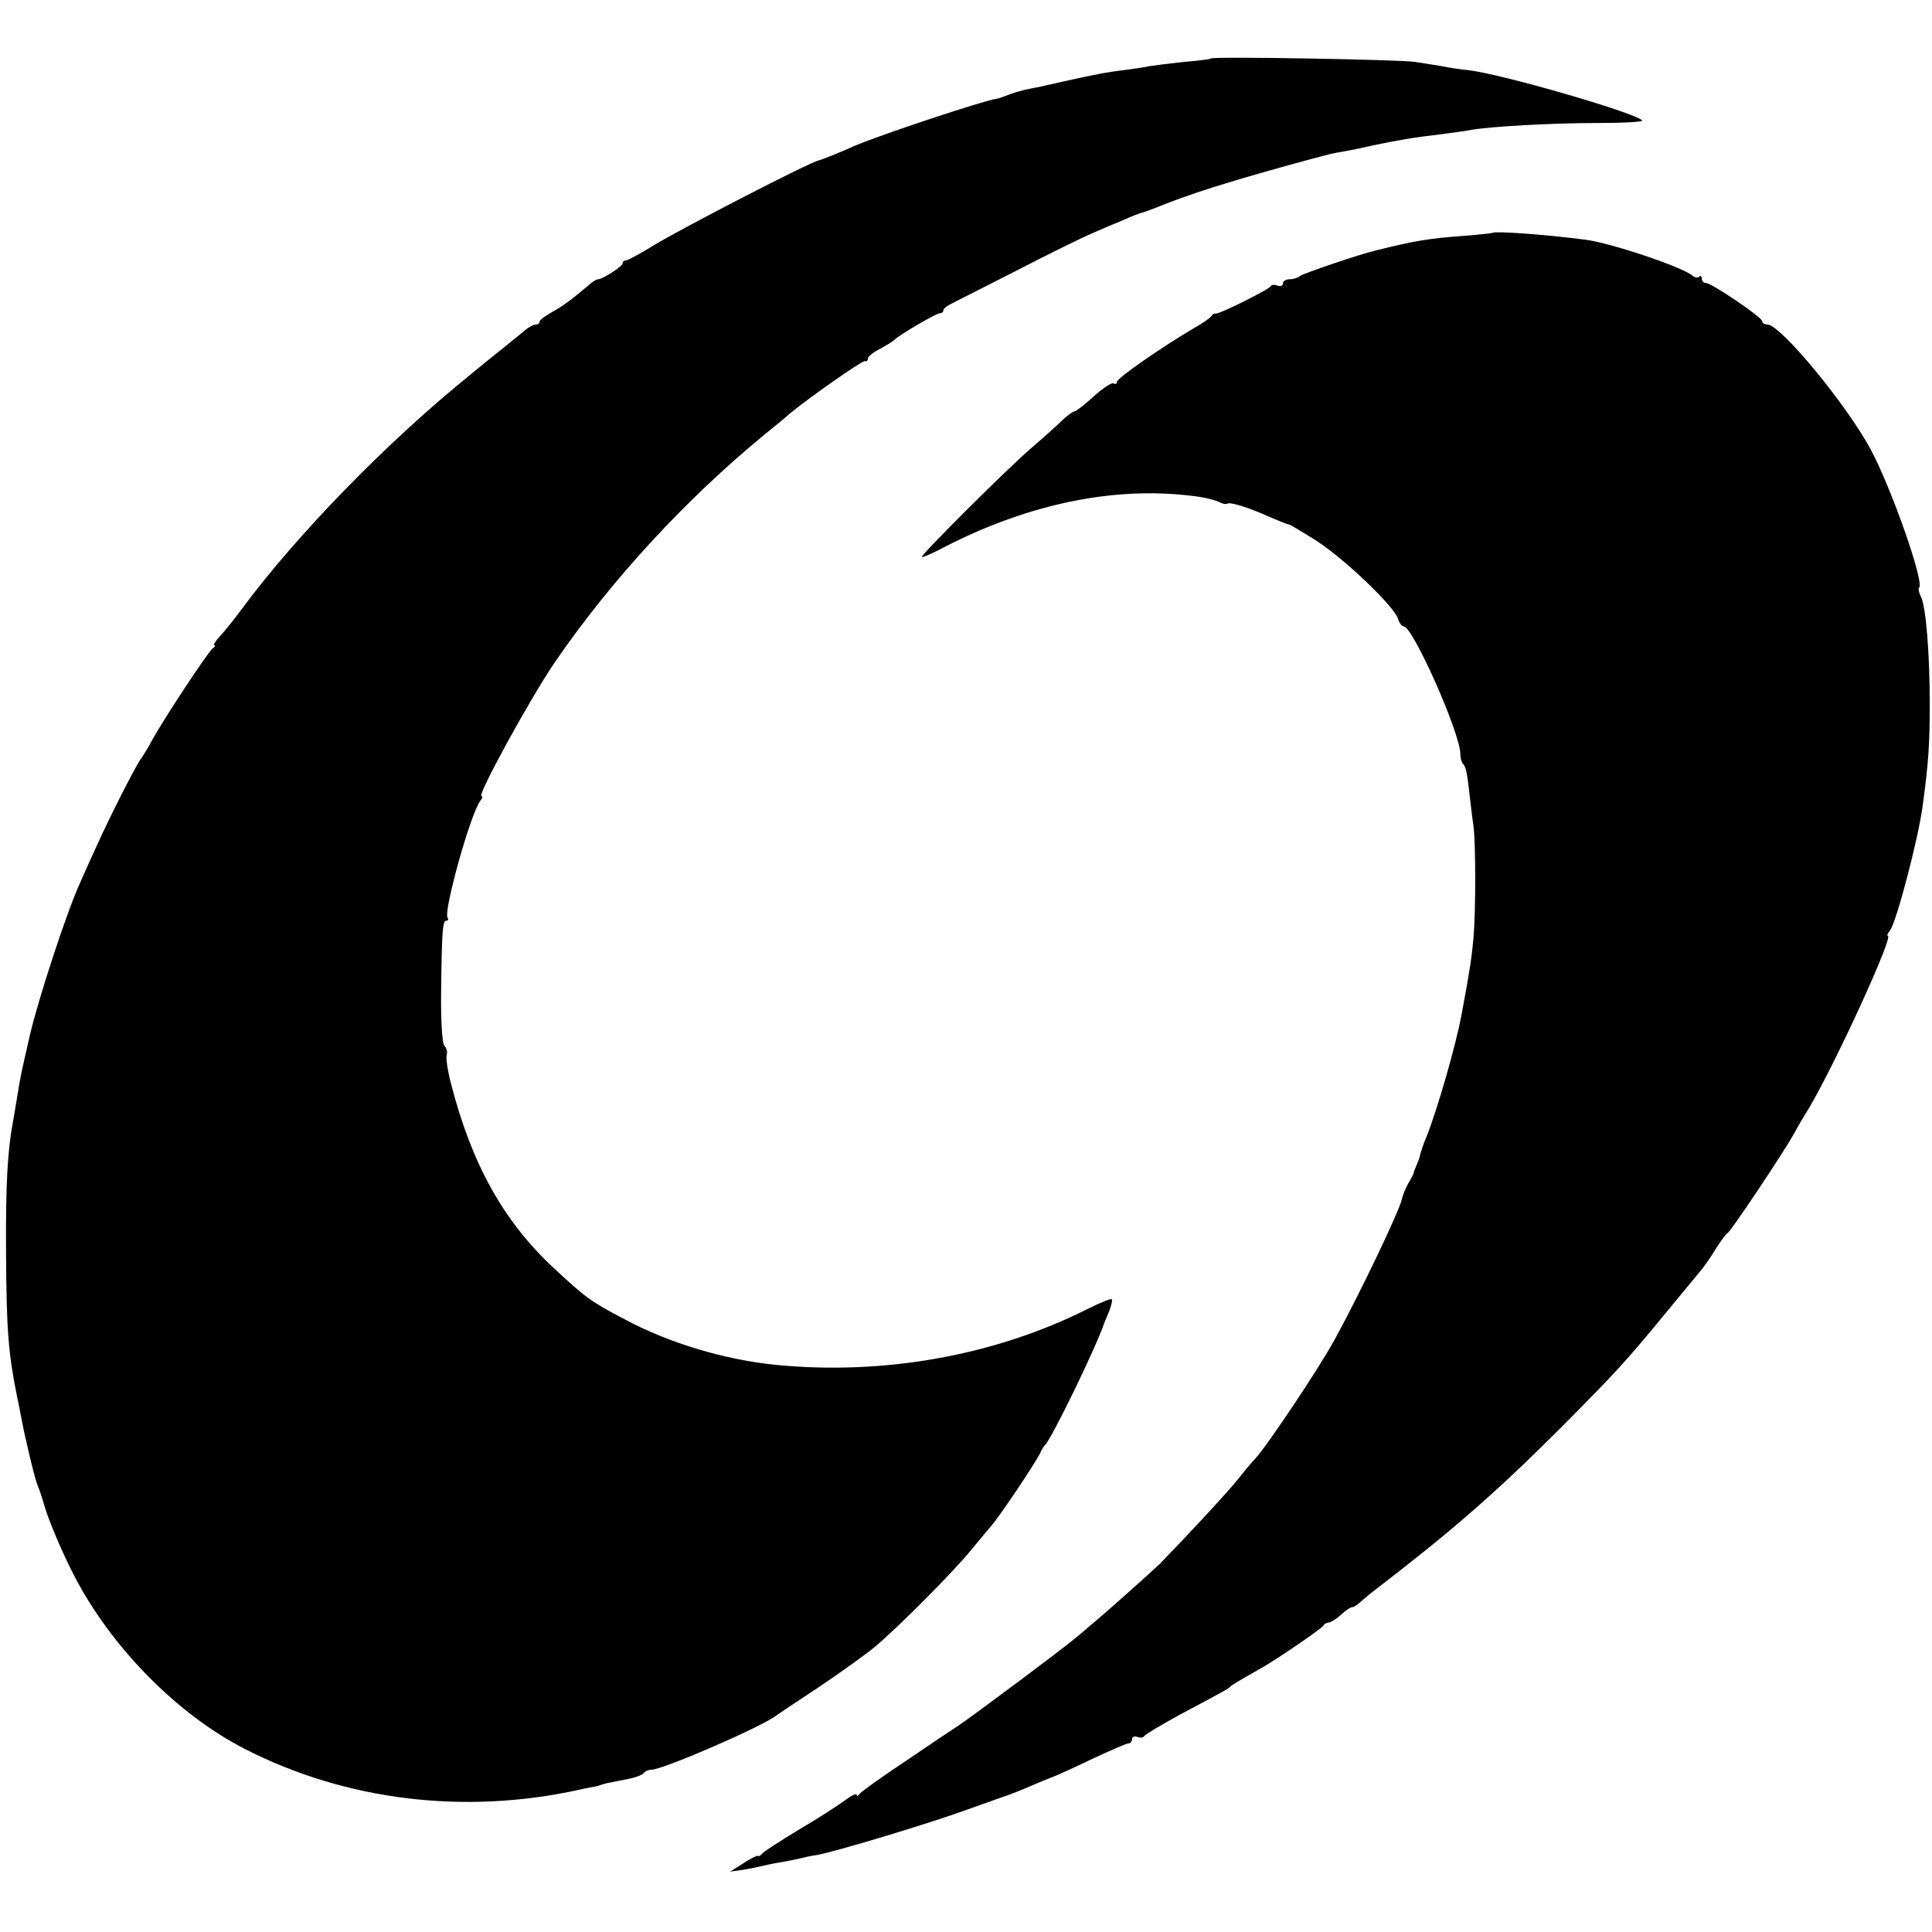
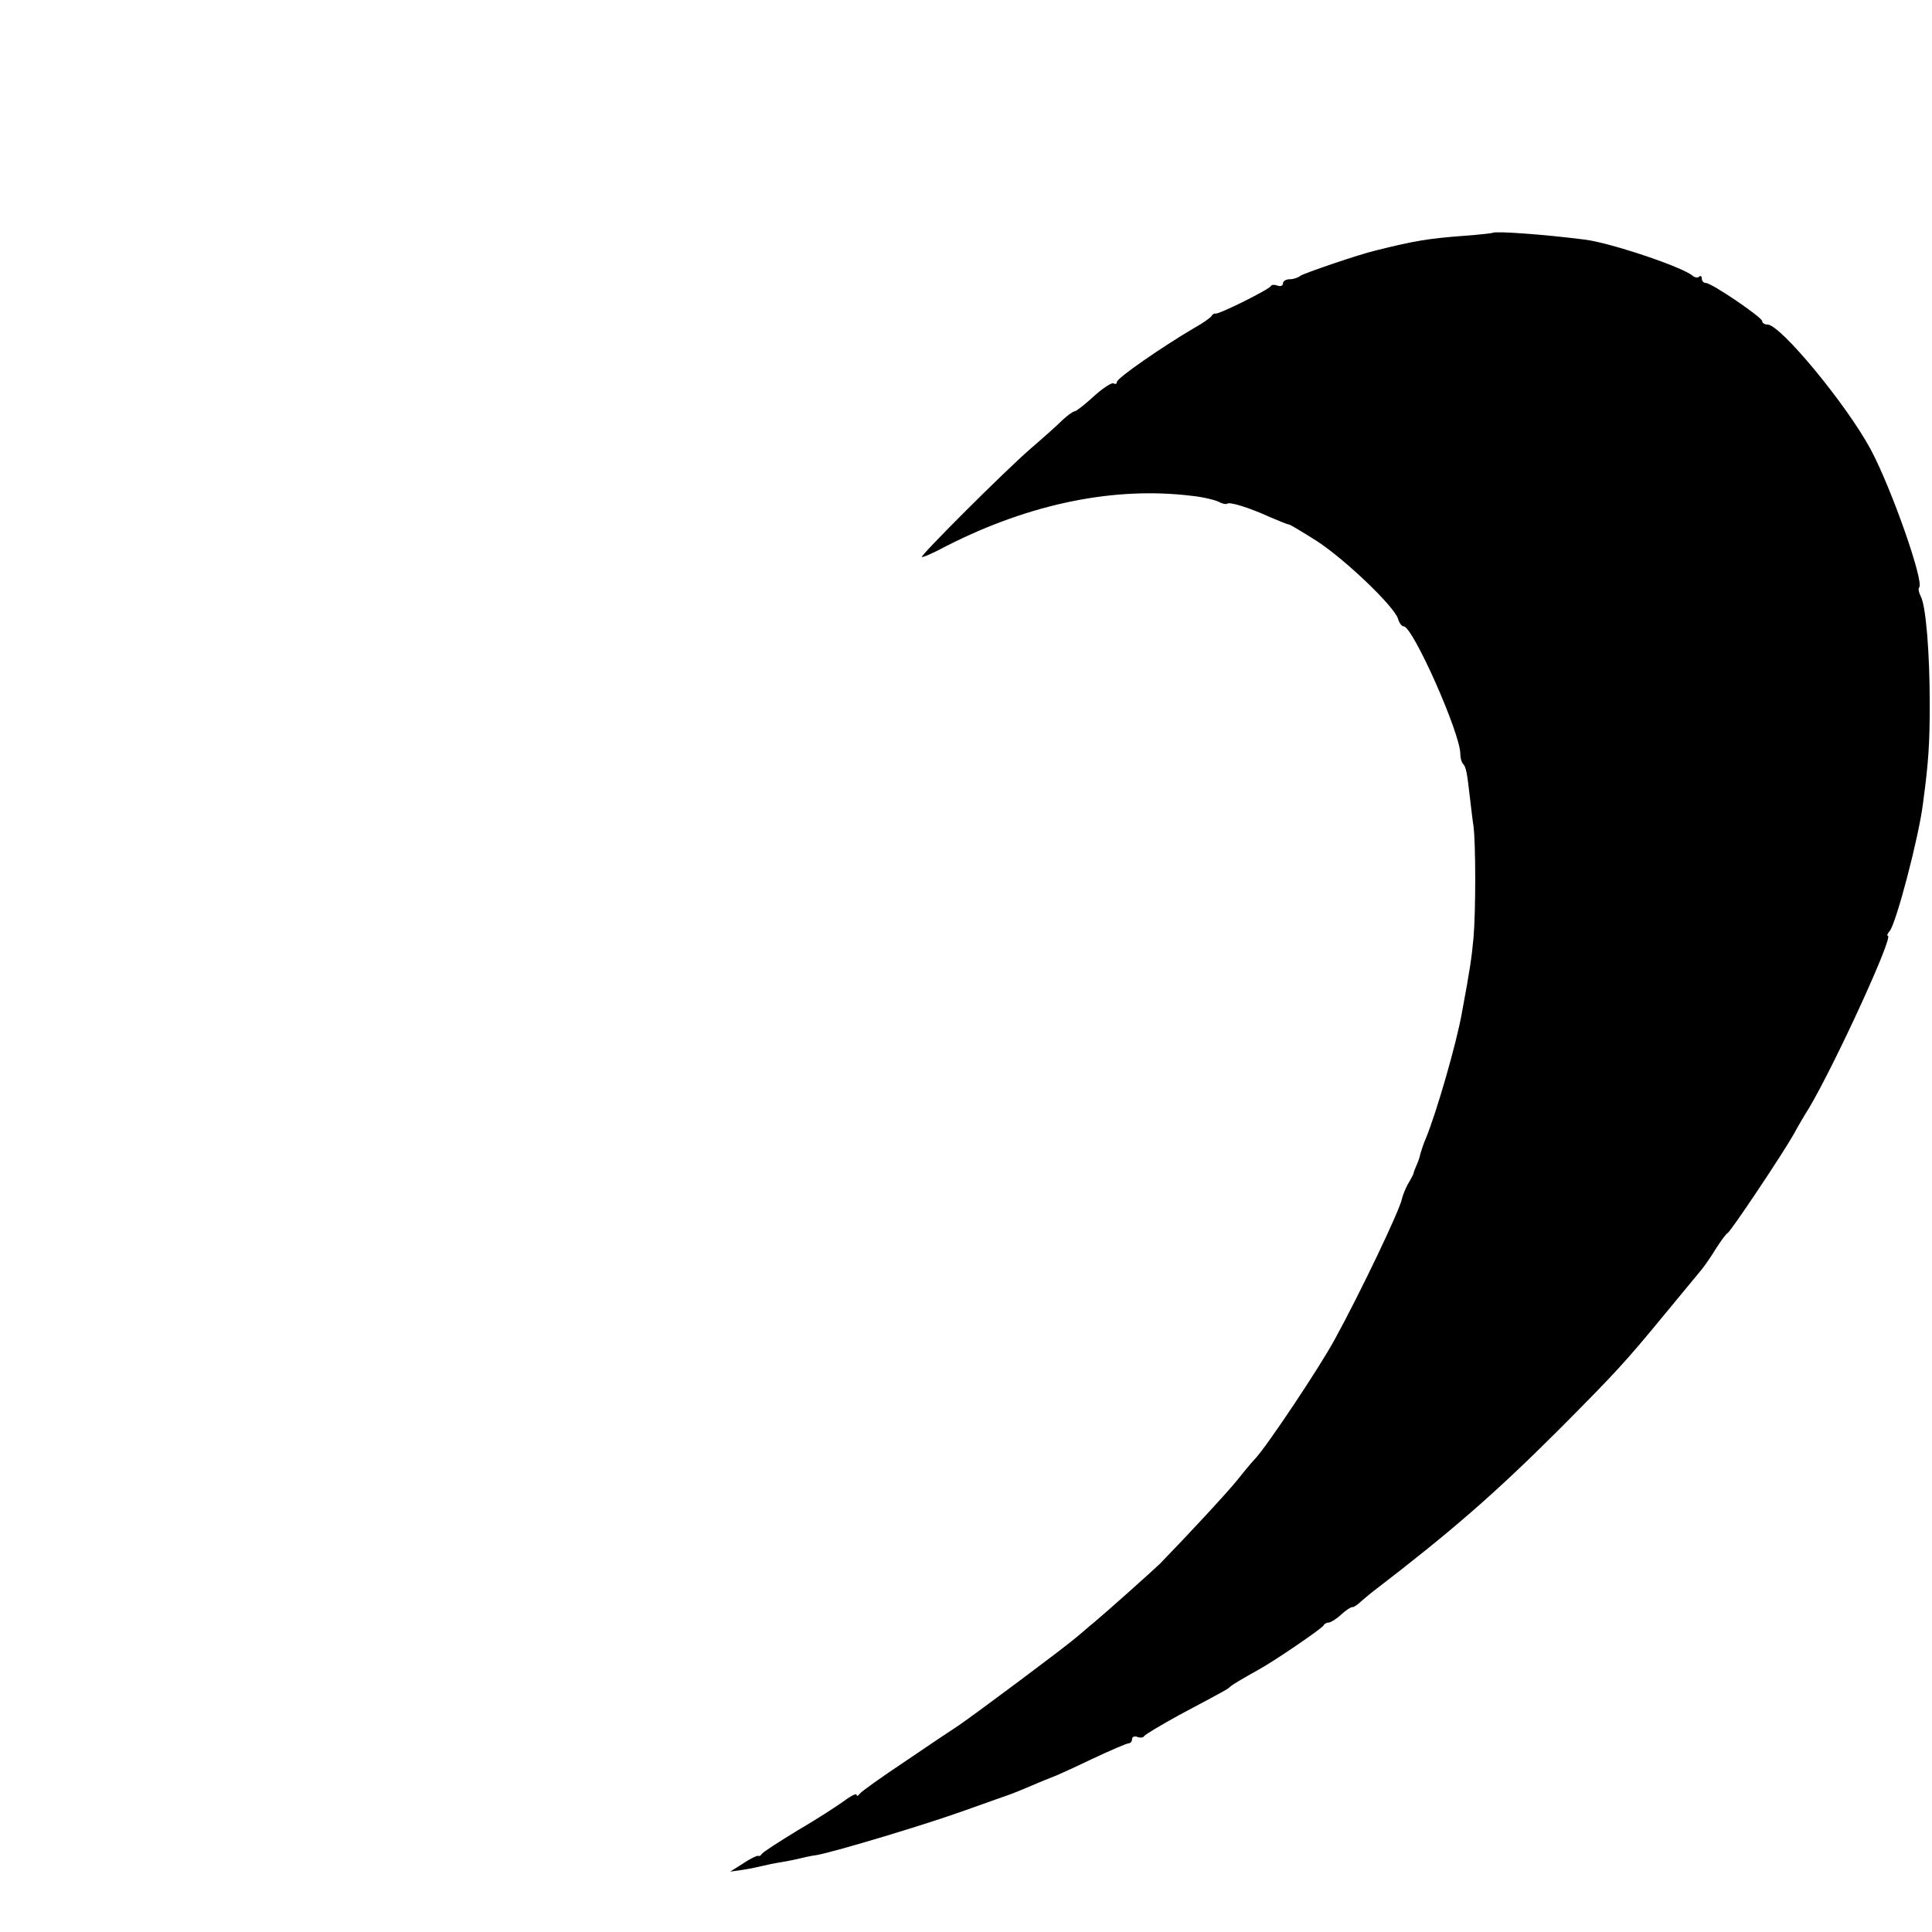
<svg xmlns="http://www.w3.org/2000/svg" version="1" width="682.667" height="682.667" viewBox="0 0 512 512">
-   <path d="M320.9 15.5c-.2.2-3.4.6-7.1.9-3.7.4-7.7.9-9 1.1-1.3.3-4.1.7-6.3 1-5.2.6-8.6 1.3-16.3 3-3.4.8-7.5 1.7-9.2 2-1.6.3-4.2 1-5.7 1.6-1.5.6-3 1.1-3.3 1.1-3.2.4-30 9.3-37.4 12.4-4.4 2-8.8 3.7-9.6 3.9-2.5.5-35.9 17.8-43.4 22.3-3.7 2.3-7.2 4.2-7.7 4.2s-.9.4-.9.8c0 .8-5.5 4.3-6.5 4.2-.3 0-1.1.4-1.8 1-5.2 4.4-7.5 6.1-10.4 7.7-1.8 1-3.3 2.1-3.3 2.5 0 .5-.4.8-1 .8-.5 0-1.8.6-2.7 1.4-1 .8-3.7 3-5.9 4.8-2.3 1.8-6.1 4.9-8.4 6.8-22.3 18-46.2 42.5-61 62.5-1.9 2.6-4.5 5.8-5.7 7.1-1.2 1.3-1.9 2.4-1.5 2.4.4 0 .2.4-.4.8-1.2.8-13.1 18.9-16 24.2-1 1.9-2.4 4.2-3 5-1.3 1.7-8.1 15-11.7 23-1.4 3-3.4 7.5-4.5 10-3.4 7.4-10.8 29.9-13.2 40-2.4 10.5-2.5 10.7-3.5 17-.4 2.5-.9 5.4-1.1 6.5-1.4 7.4-1.9 16.5-1.8 34 .1 21 .6 27 2.9 38.5.3 1.4.8 3.8 1.1 5.5.9 5 3.5 15.9 4.3 18 .5 1.1 1.4 3.8 2 6 1.8 5.7 6.4 16 9.9 22 10.2 17.6 26.5 33.5 43.1 42 26.8 13.7 58.2 17.5 88.6 10.8 1.7-.4 3.5-.7 4-.8.6-.1 1.3-.3 1.8-.5 1.1-.4 1.8-.5 6.4-1.4 2.4-.4 4.5-1.2 4.9-1.7.3-.5 1.2-.9 2-.9 3 0 28.4-11 32.9-14.2.5-.4 5.7-3.9 11.5-7.7 5.8-3.9 12.5-8.7 15-10.8 6.5-5.5 20.9-20 25.5-25.7 2.2-2.7 4.5-5.4 5-6 2.2-2.4 11.9-16.9 13.2-19.6.3-.8.9-1.7 1.2-2 1.7-1.5 13.4-25.6 15.6-32 .1-.3.7-1.8 1.4-3.4.6-1.6 1-3.1.7-3.3-.2-.2-3 .9-6.2 2.5-24.8 12.5-54.2 17.7-82.9 14.9-13.5-1.4-28.1-5.7-40-12.1-9-4.7-10.3-5.7-18.8-13.6-13.3-12.4-21.7-27.5-27.2-48.9-.9-3.5-1.4-6.9-1.1-7.6.2-.7 0-1.7-.6-2.3-.6-.6-1-6.3-.9-14.4.2-16.5.4-18.8 1.4-18.8.5 0 .6-.4.3-.8-1.1-1.8 6.1-27.6 8.7-31 .5-.6.7-1.2.3-1.2-1.3 0 12.8-25.7 19.3-35.3 15-21.9 34.7-43.3 55.9-60.7 2.4-1.9 5.3-4.3 6.5-5.4 5.1-4.2 19.2-14.1 19.9-13.9.4.2.8-.1.8-.7 0-.5 1.5-1.7 3.3-2.6 1.7-.9 3.4-2 3.7-2.3.9-1.1 11.1-7.1 12.1-7.1.5 0 .9-.3.9-.8 0-.4 1-1.2 2.3-1.8 1.2-.6 9.2-4.7 17.7-9 8.5-4.4 17.3-8.7 19.5-9.6 2.2-1 5.8-2.5 8-3.4 2.2-1 4.5-1.9 5-2 .6-.1 3.5-1.2 6.5-2.4 4.5-1.8 11.4-4.1 16.5-5.6 10.1-3.1 26.6-7.6 28.5-7.9 1.4-.2 5.7-1 9.5-1.9 7.3-1.5 10.5-2.1 19-3.1 2.8-.4 6.1-.8 7.5-1.1 5.4-.9 21.2-1.8 33.2-1.8 7 0 12.4-.3 12-.7-2.4-2.2-37-12.2-46-13.3-2.2-.2-5.4-.7-7.3-1.1-1.9-.3-5-.8-6.9-1.1-3.9-.6-53.6-1.5-54.1-.9z" />
  <path d="M395.6 61.7c-.1.1-3.6.5-7.7.8-9.3.7-13 1.3-23.4 3.9-4.3 1-19.2 6.1-19.9 6.7-.6.5-1.8.9-2.8.9-1 0-1.8.5-1.8 1.1 0 .6-.6.9-1.4.6-.8-.3-1.6-.3-1.8.1-.4.9-14.1 7.7-14.7 7.3-.2-.1-.7.1-1 .6-.3.5-2.4 2-4.6 3.2-8.5 5-20.5 13.3-20.5 14.3 0 .5-.4.7-.9.4-.4-.3-2.8 1.2-5.2 3.4-2.4 2.2-4.7 4-5.1 4-.4 0-1.8 1-3.1 2.2-1.3 1.3-5.2 4.8-8.7 7.8-6.9 6-29.1 28.2-28.7 28.6.2.2 3.2-1.1 6.7-3 22.1-11.2 44.4-15.7 64.8-13.2 3 .3 6.2 1.1 7.2 1.6.9.5 1.9.7 2.2.5.6-.6 5.8 1 11.5 3.6 2.4 1 4.5 1.9 4.9 1.9.3 0 3.6 2 7.4 4.4 7.4 4.8 20.5 17.3 21.5 20.6.3 1.1 1 2 1.5 2 2.4 0 15 28.3 15 33.8 0 1 .3 2.2.7 2.6.8.8 1.1 2.4 1.8 8.6.3 2.5.7 6.1 1 8 .6 4.9.6 22.3 0 29.5-.5 5.3-.9 8.2-3.1 20-1.4 7.9-6.6 26-9.5 33.1-.7 1.6-1.3 3.5-1.5 4.2-.1.8-.6 2.1-1 3-.4.9-.8 1.9-.8 2.2-.1.3-.7 1.5-1.5 2.8-.7 1.3-1.4 3.1-1.6 4-.6 3-11 24.8-17.8 37.2-4.2 7.7-18 28.3-21 31.5-.7.7-2.8 3.2-4.7 5.6-2.8 3.5-13.4 14.9-20.6 22.3-1.3 1.3-13.7 12.4-17.4 15.5-1.4 1.1-3.6 3.1-5 4.2-2.6 2.3-26.6 20.2-31 23.2-1.4.9-7.7 5.1-14 9.4-6.3 4.2-11.8 8.1-12.2 8.7-.4.6-.8.7-.8.2 0-.4-1.5.3-3.2 1.6-1.8 1.3-7.3 4.9-12.3 7.8-4.9 3-9.3 5.8-9.6 6.3-.3.5-.8.7-1 .5-.2-.1-2 .7-3.9 2l-3.5 2.2 3.5-.5c1.9-.3 4.2-.8 5-1 .8-.2 3.1-.7 5-1 1.9-.3 4.2-.8 5-1 .8-.2 2.9-.7 4.5-.9 4.9-.9 29.3-8.2 40-12.1 5.5-2 10.5-3.7 11-3.9.6-.2 2.6-1 4.5-1.8 3.7-1.6 7.2-3 8-3.3.3-.1 4.5-2 9.3-4.3 4.9-2.3 9.3-4.2 9.8-4.2s.9-.5.9-1.1c0-.6.6-.9 1.4-.6.8.3 1.6.2 1.8-.2.2-.4 4.4-2.9 9.3-5.6 12.6-6.7 12.9-6.9 13.5-7.5.5-.5 3.2-2.1 7.5-4.5 3.9-2.1 17-11 17.3-11.8.2-.4.8-.7 1.3-.7s2-.9 3.3-2.1c1.3-1.2 2.7-2.1 3-2 .3.1 1.5-.7 2.5-1.7 1.1-.9 2.6-2.2 3.3-2.7 20.2-15.5 31.9-25.6 49.3-43 14.9-15 17.2-17.5 27.9-30.5 4.3-5.2 8.6-10.4 9.5-11.5.9-1.1 2.7-3.7 3.9-5.7 1.3-2 2.6-3.8 3-4 .8-.3 14.8-21.3 17.6-26.3.9-1.7 2.7-4.8 4.1-7 7.1-12.1 22.4-45.5 20.8-45.5-.3 0-.1-.6.5-1.3 1.7-2 7.7-24.8 8.8-33.7 1.5-11.1 1.8-16 1.8-26.5 0-13.3-1-26-2.4-28.5-.5-1-.7-2-.4-2.3 1.4-1.4-7.4-26.5-12.9-36.7-6.5-12-23.9-33-27.3-33-.8 0-1.4-.4-1.4-.9 0-1-13.4-10.1-14.9-10.1-.6 0-1.1-.5-1.1-1.2 0-.6-.3-.8-.7-.5-.3.4-1.1.3-1.7-.2-2.8-2.4-22-8.8-28.6-9.6-10.9-1.4-23.8-2.3-24.4-1.8z" />
</svg>